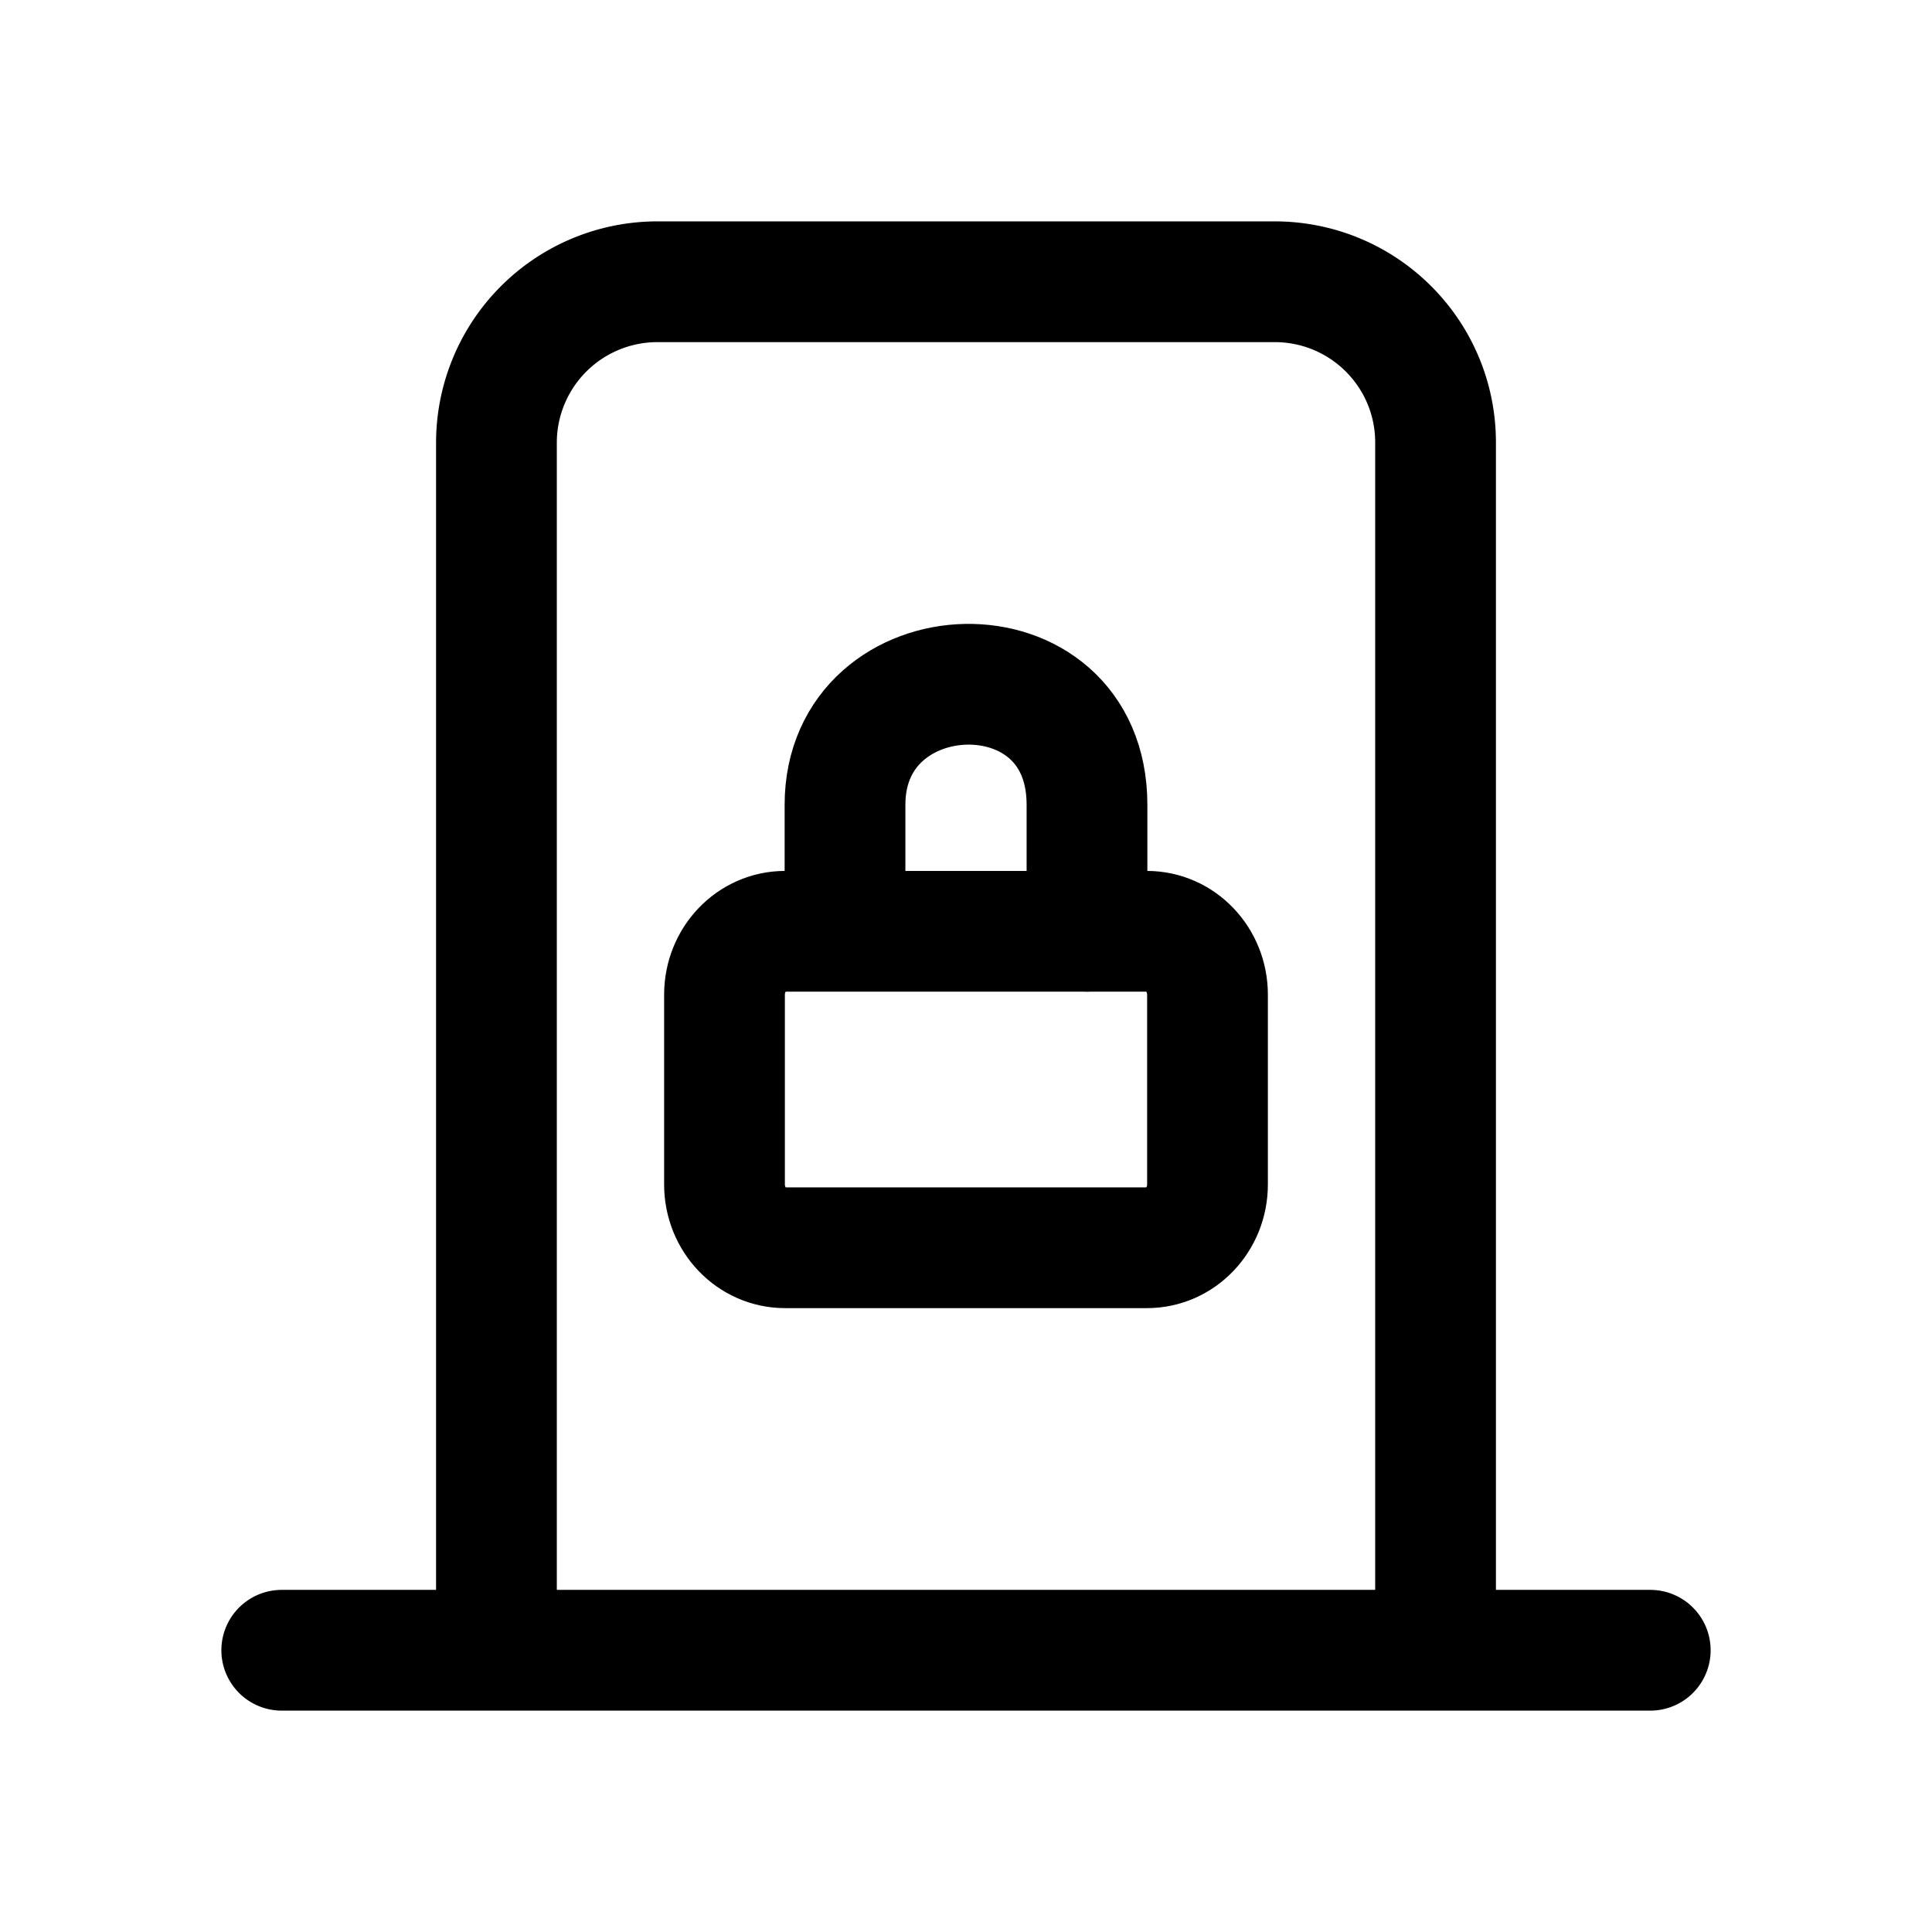
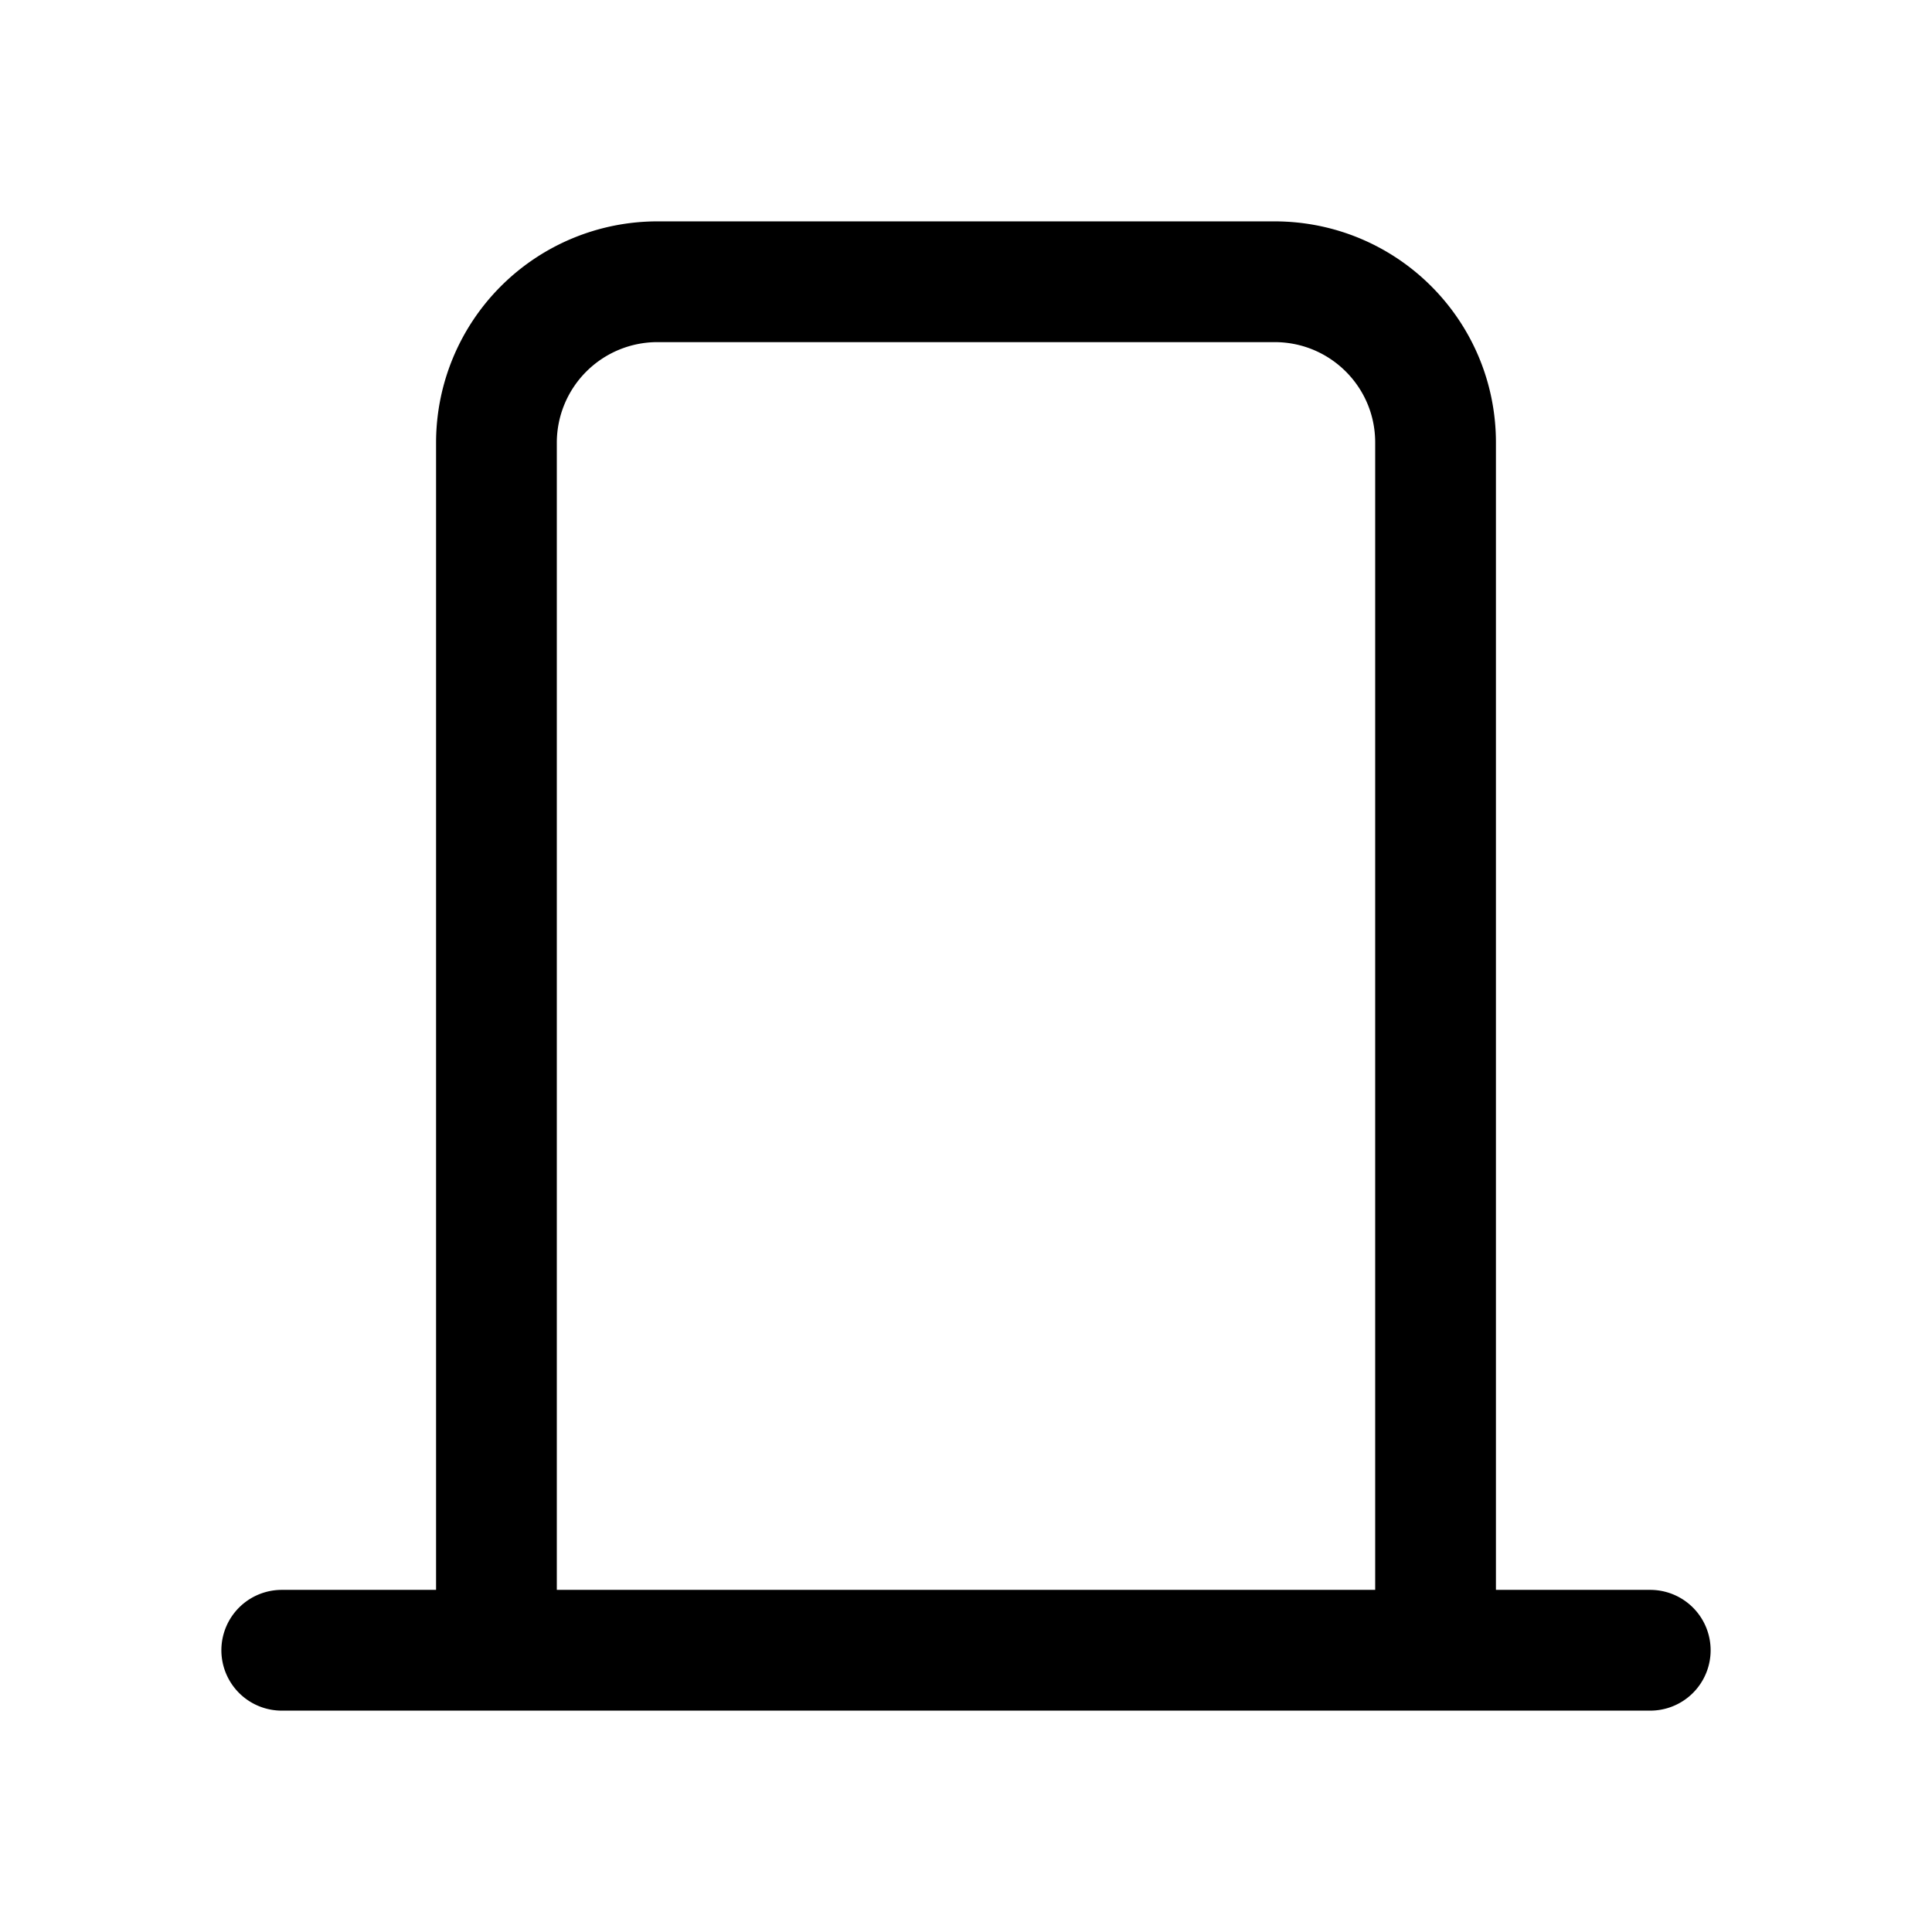
<svg xmlns="http://www.w3.org/2000/svg" width="24" height="24" fill="none" viewBox="0 0 24 24" stroke-width="1.5" stroke="currentColor" stroke-linecap="round" stroke-linejoin="round">
-   <path d="M13.503 11.57V9.997c0-2.054-3.006-1.937-3.006 0v1.572m-.745 0h4.496c.416 0 .752.352.752.787v2.358c0 .434-.336.786-.752.786H9.752c-.416 0-.752-.352-.752-.786v-2.358c0-.435.336-.787.752-.787" />
  <path d="M6.167 20.5v-15a2 2 0 0 1 2-2h7.666c1.105 0 2 .892 2 1.997V20.5M3.5 20.5h17" />
</svg>